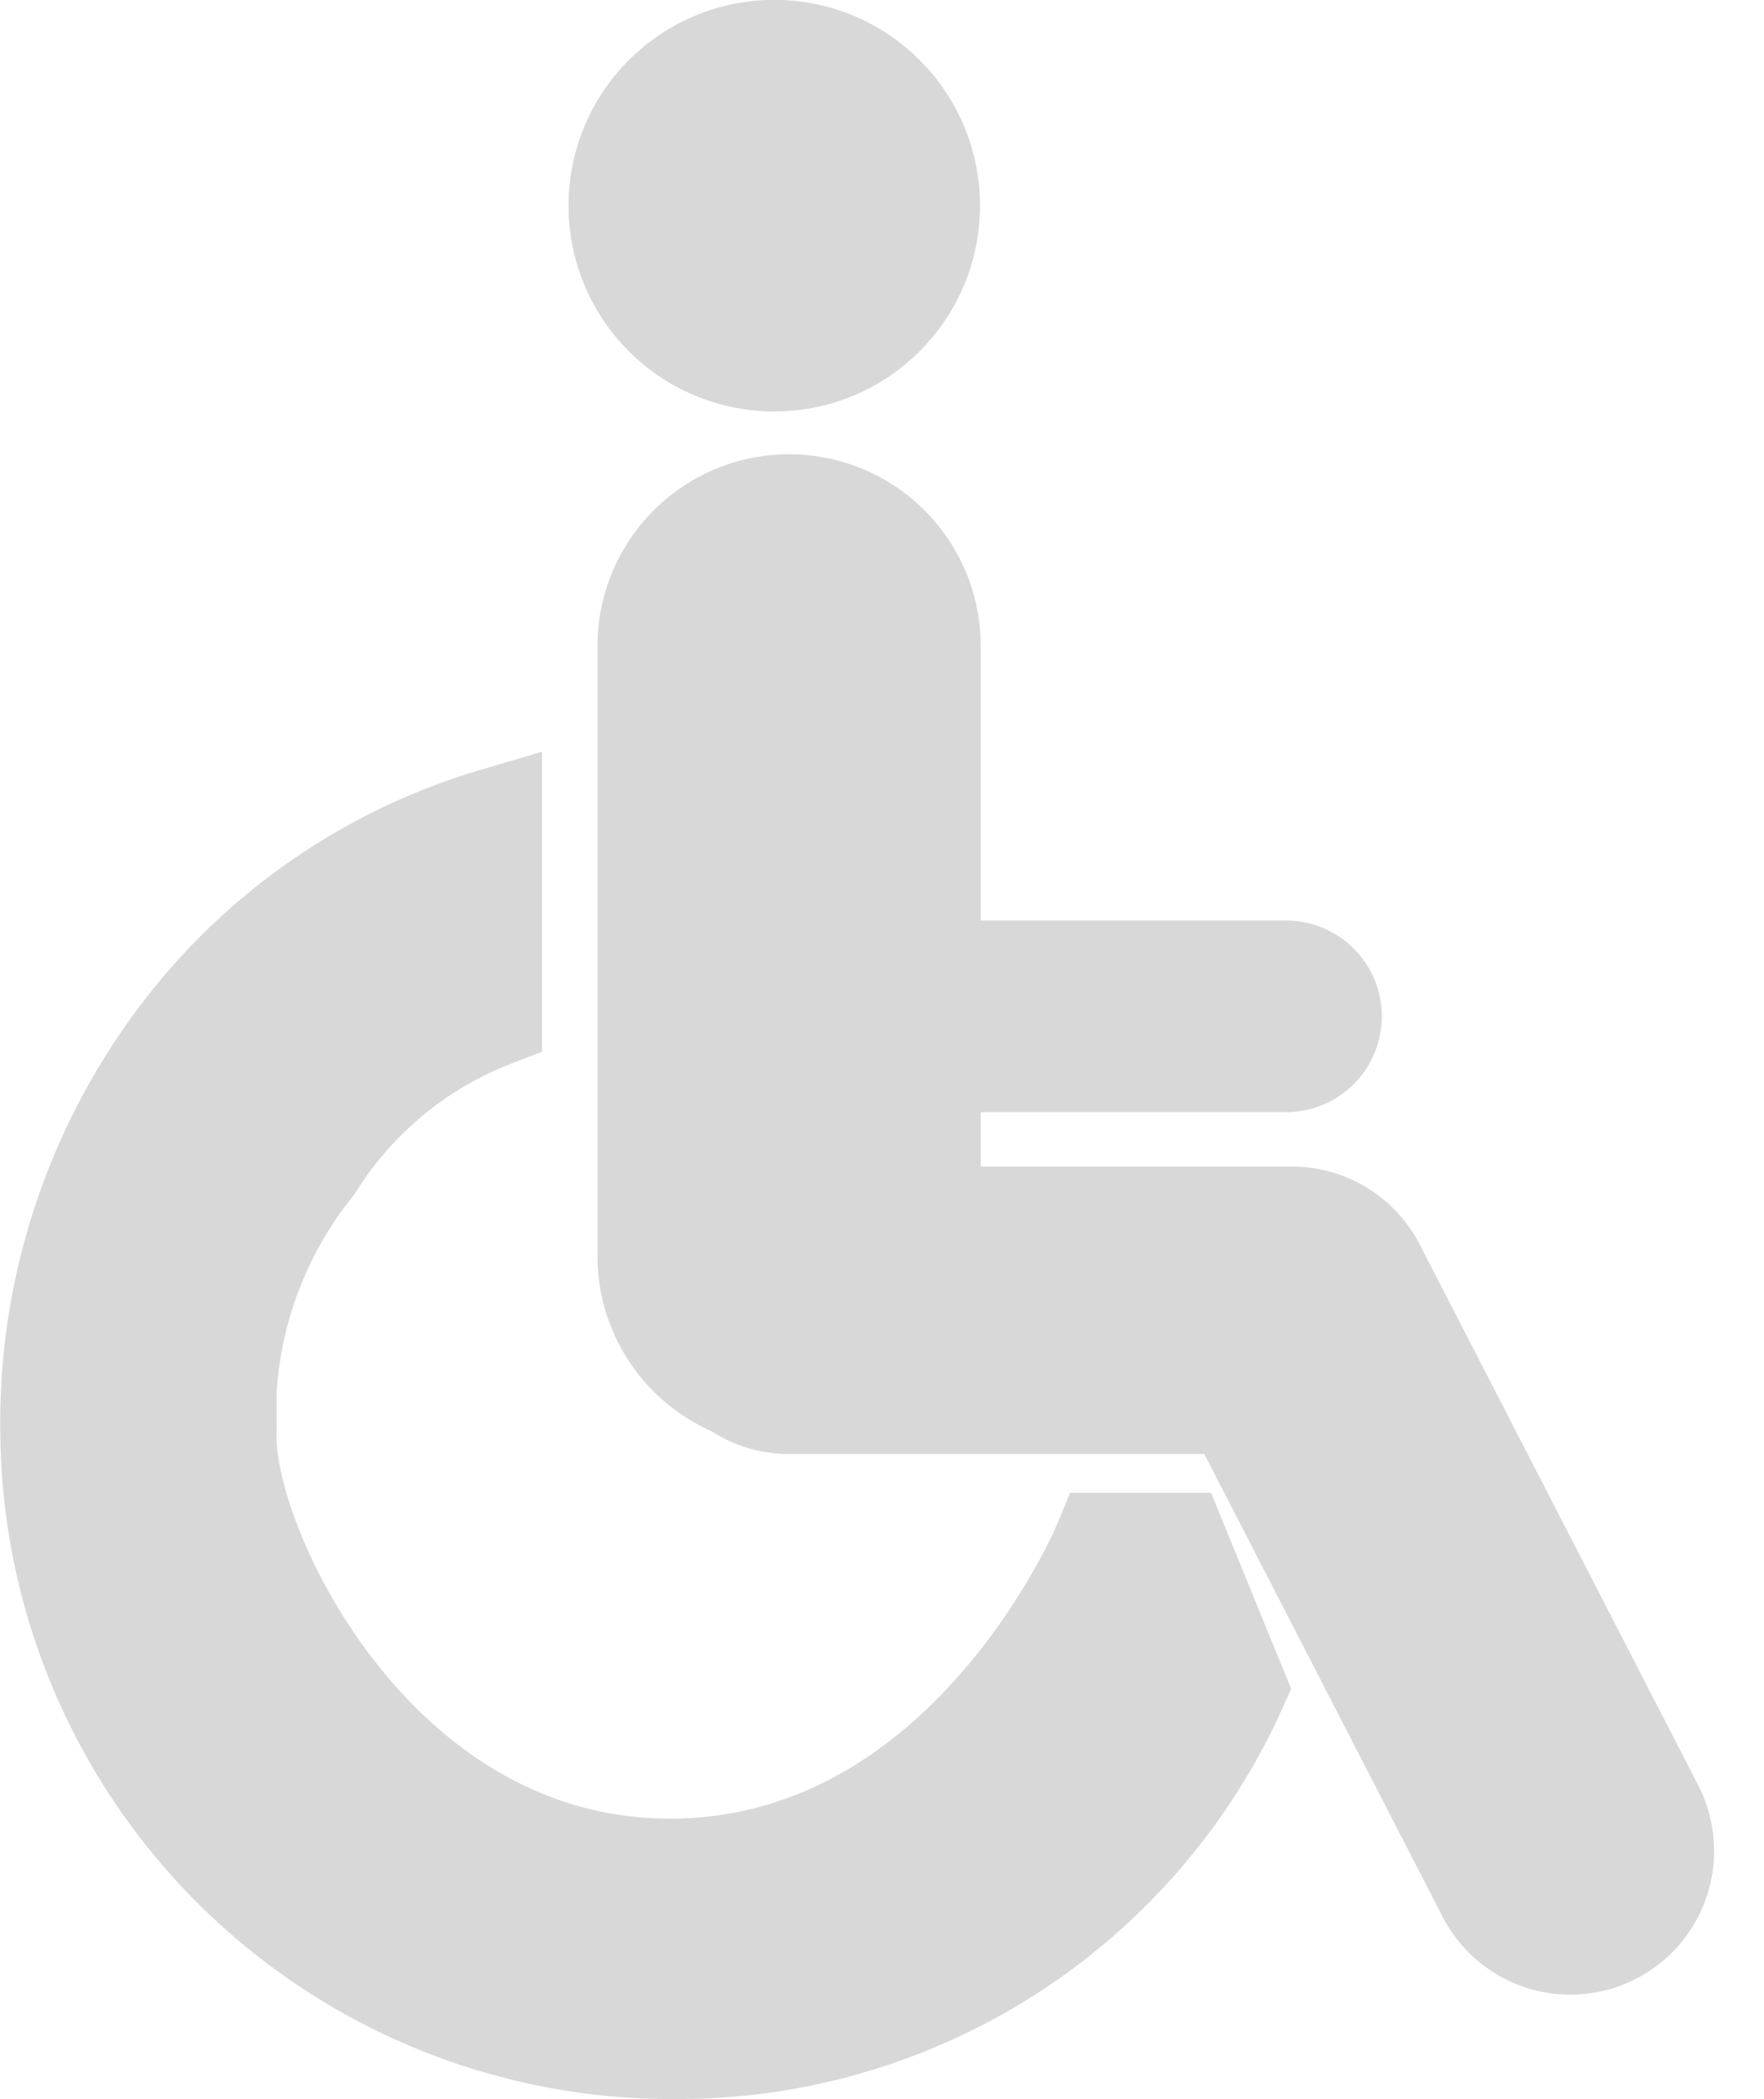
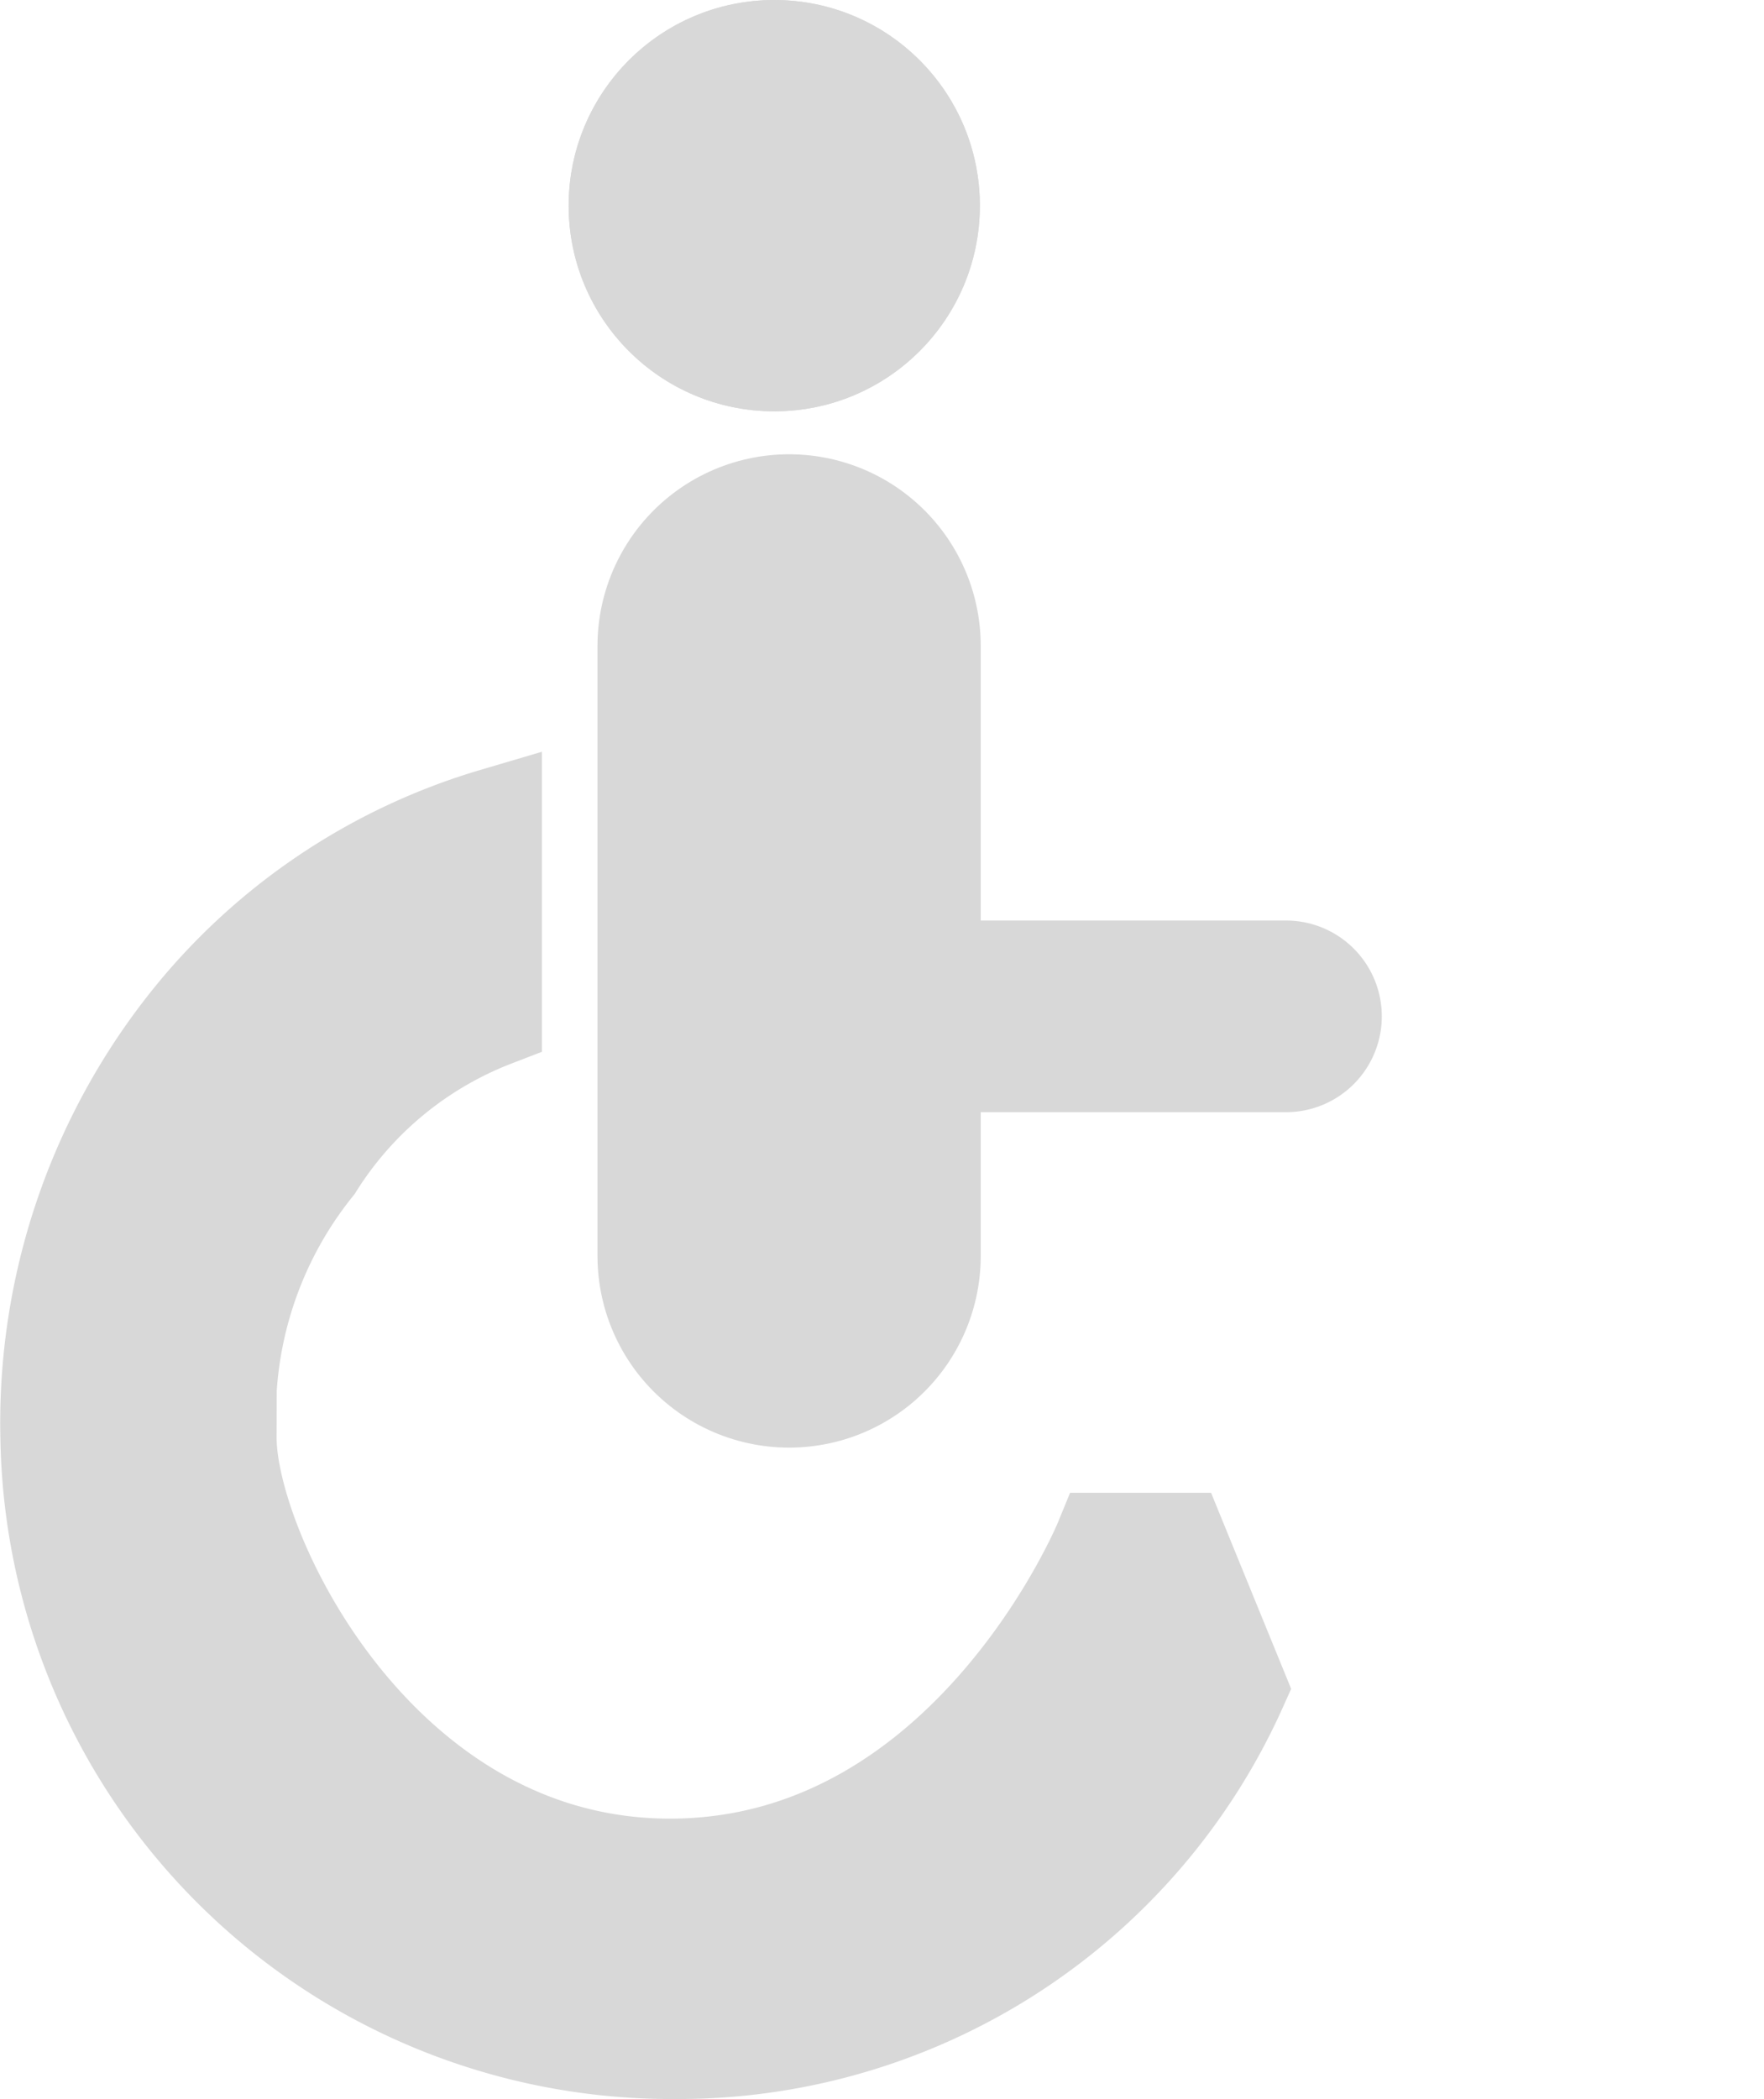
<svg xmlns="http://www.w3.org/2000/svg" width="18.411" height="21.902" viewBox="0 0 18.411 21.902">
  <g id="Groupe_15902" data-name="Groupe 15902" transform="translate(-797.638 -1451)">
-     <path id="Tracé_9827" data-name="Tracé 9827" d="M-15349.877-22435.492h5.248l2.906,5.641" transform="translate(16155.751 23900.164)" fill="none" stroke="#d8d8d8" stroke-linecap="round" stroke-linejoin="round" stroke-width="3" />
    <path id="Tracé_9828" data-name="Tracé 9828" d="M-15349.877-22457.473h5.186" transform="translate(16155.751 23919.078)" fill="none" stroke="#d8d8d8" stroke-linecap="round" stroke-width="2" />
    <g id="Ellipse_24" data-name="Ellipse 24" transform="translate(803.573 1451)" fill="#d8d8d8" stroke="#d8d8d8" stroke-width="1">
      <circle cx="2.146" cy="2.146" r="2.146" stroke="none" />
      <circle cx="2.146" cy="2.146" r="1.646" fill="none" />
    </g>
    <path id="Tracé_9829" data-name="Tracé 9829" d="M-15349.876-22482.453v6.365" transform="translate(16155.75 23940.193)" fill="none" stroke="#d8d8d8" stroke-linecap="round" stroke-width="4" />
    <path id="Tracé_9830" data-name="Tracé 9830" d="M-15399.859-22464.488a6.506,6.506,0,0,0,6.544,6.4,6.416,6.416,0,0,0,5.884-3.789l-.628-1.537h-.8s-1.38,3.363-4.46,3.4-4.66-3.293-4.657-4.477a4.128,4.128,0,0,1,.906-2.83,3.824,3.824,0,0,1,1.863-1.537v-2.119a6.394,6.394,0,0,0-3.061,1.99A6.718,6.718,0,0,0-15399.859-22464.488Z" transform="translate(16198.001 23930.49)" fill="#d8d8d8" stroke="#d8d8d8" stroke-width="1" />
  </g>
</svg>